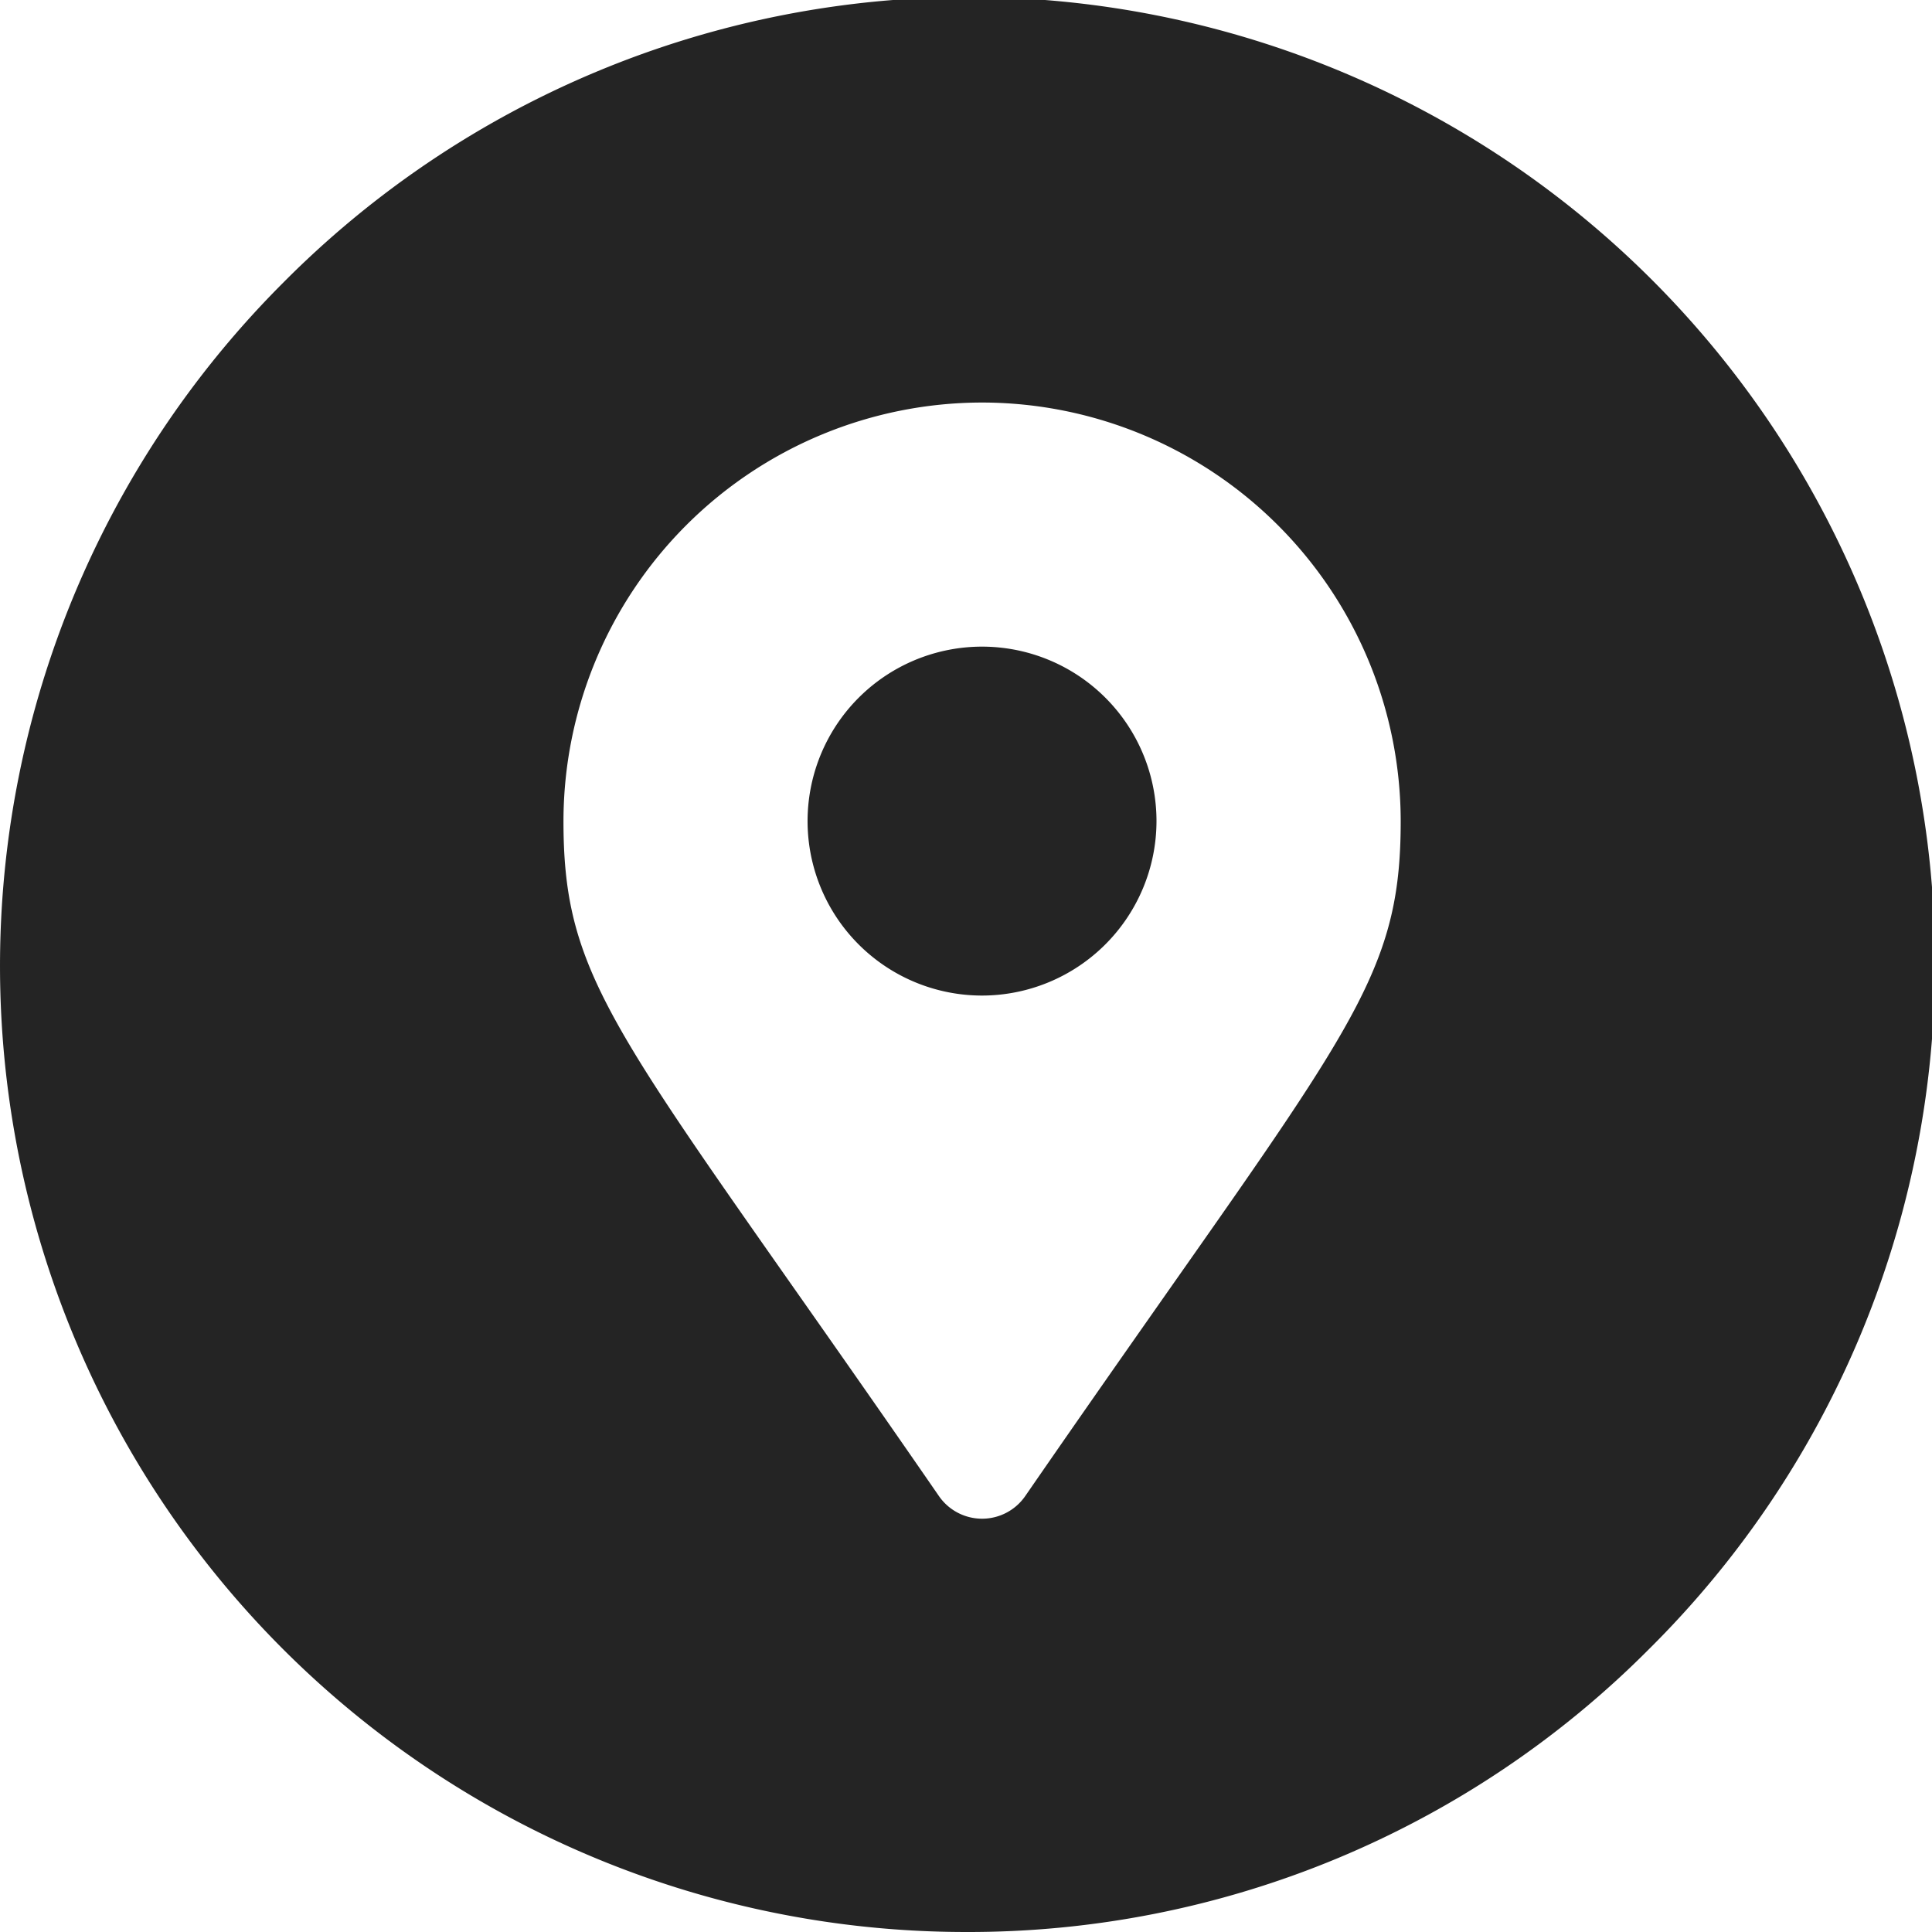
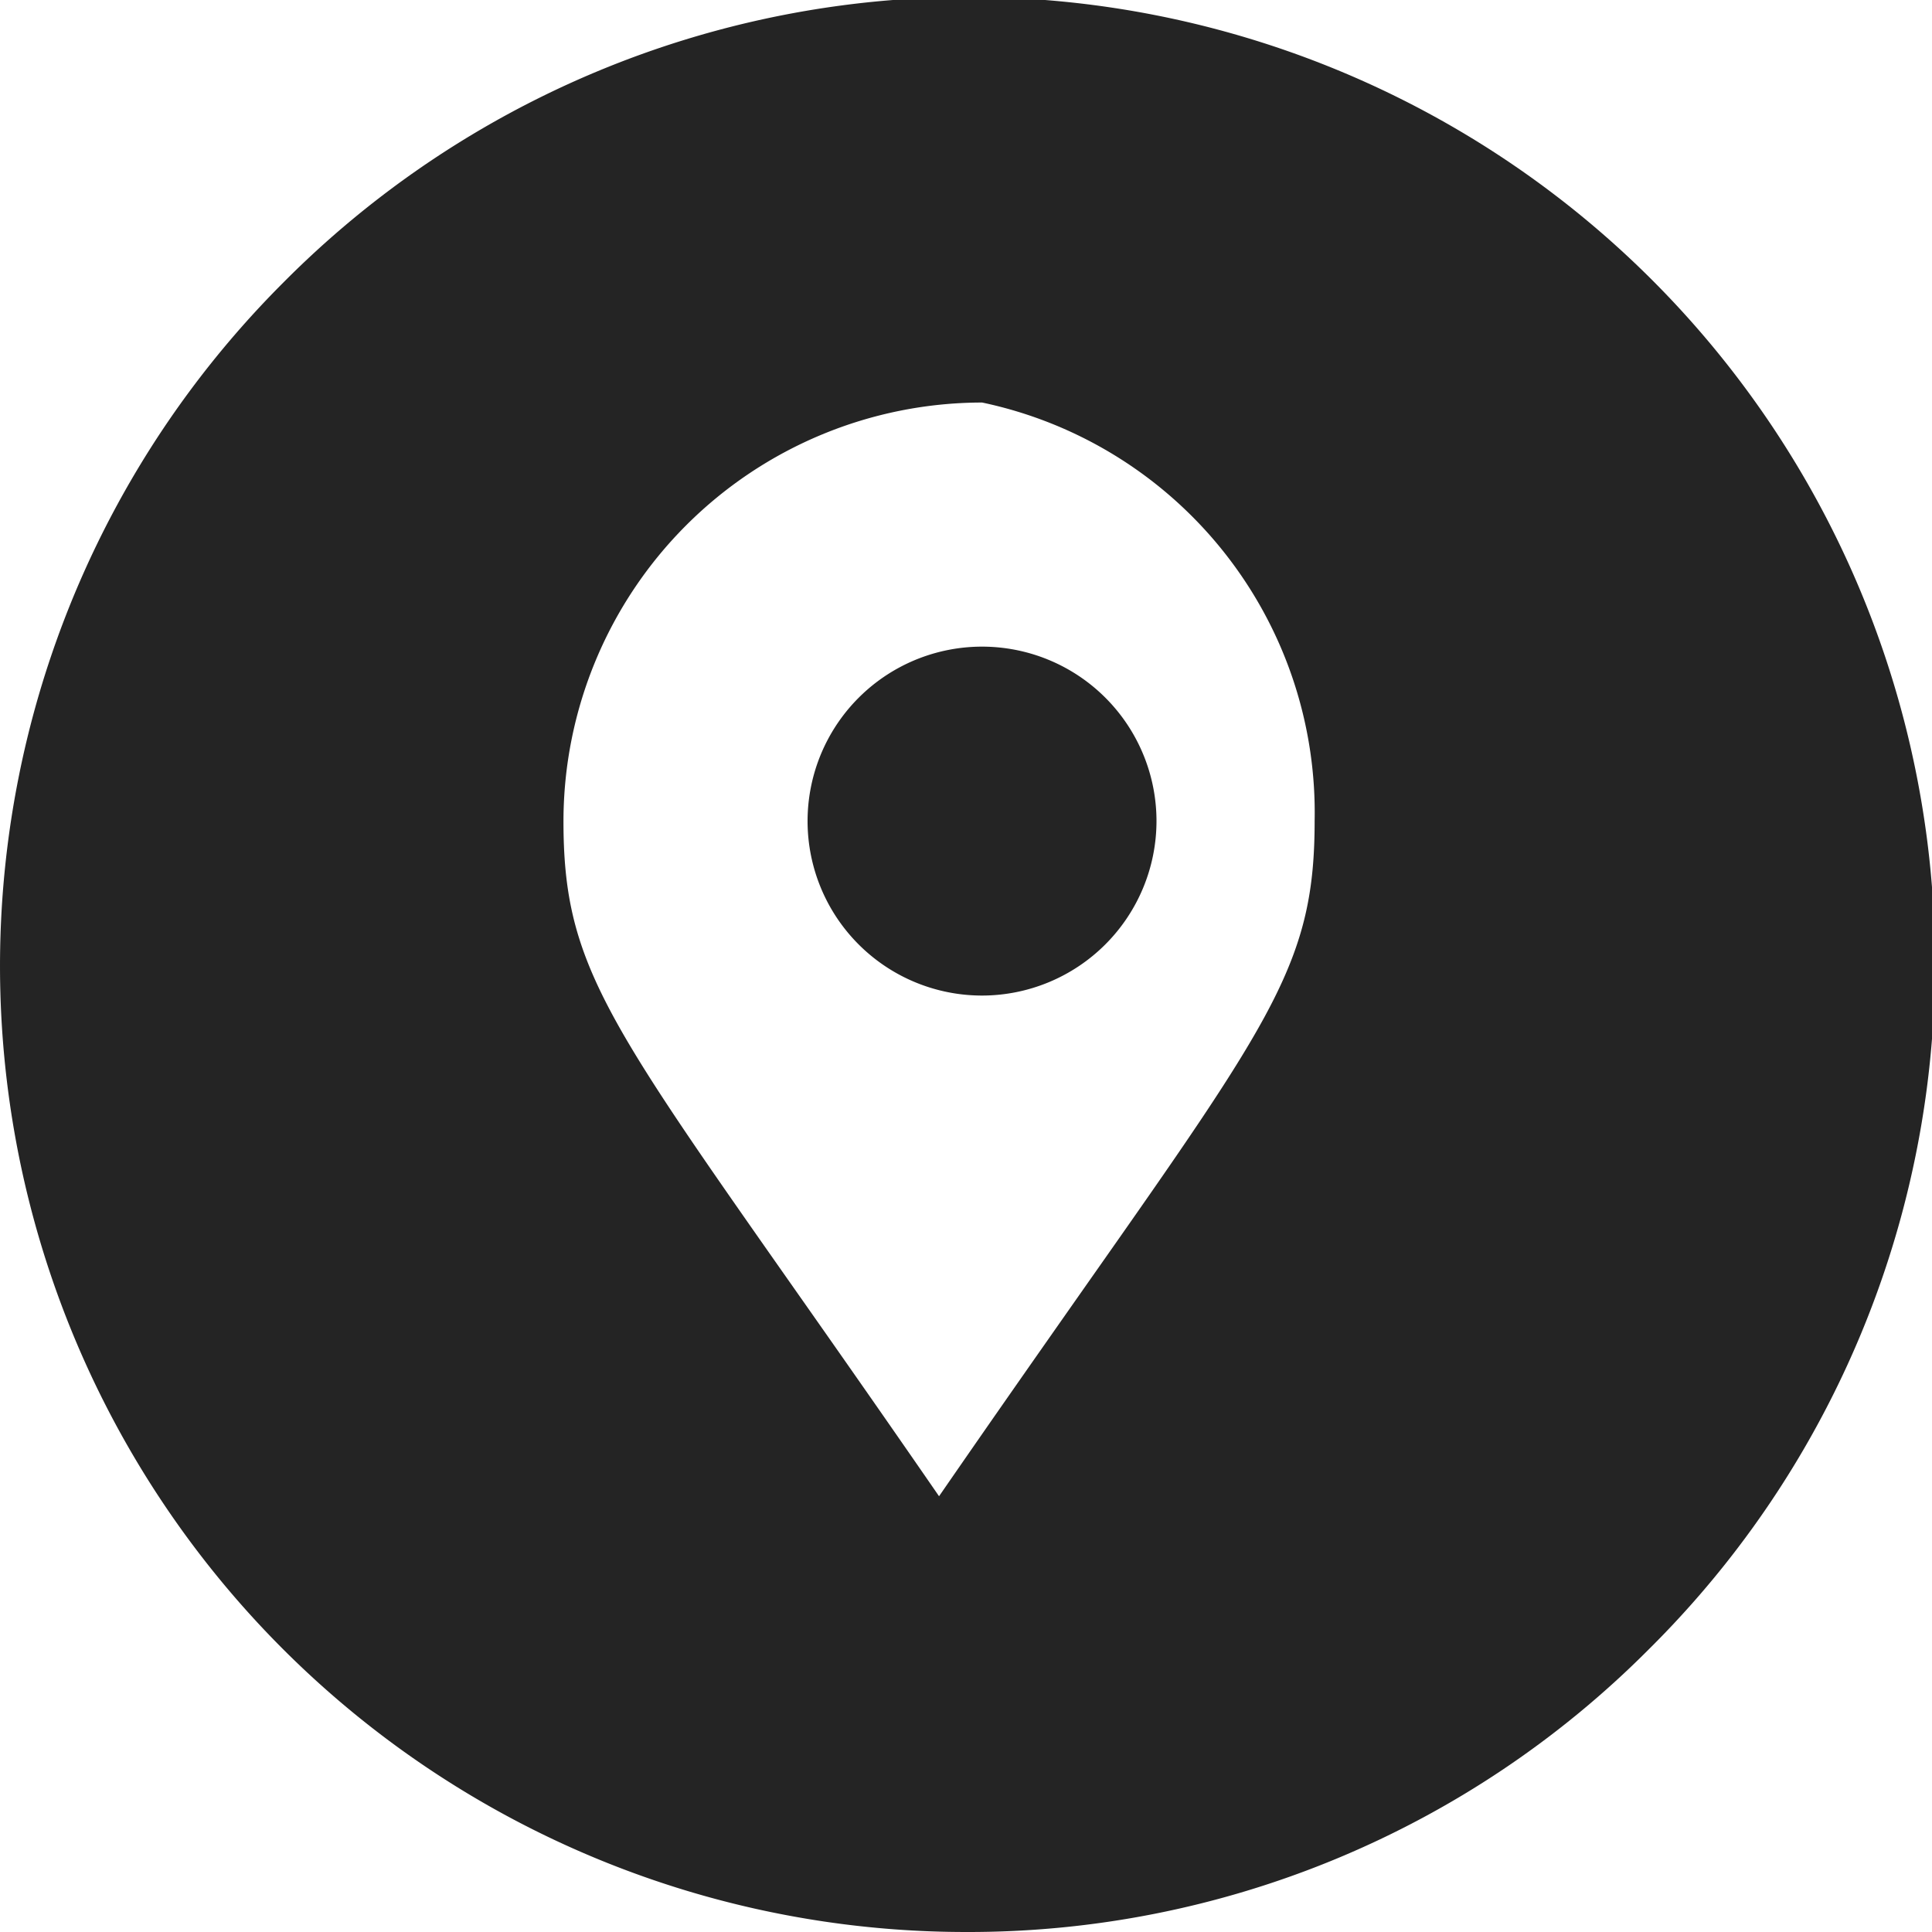
<svg xmlns="http://www.w3.org/2000/svg" width="20" height="20" viewBox="0 0 20 20">
-   <path id="Exclusion_6" data-name="Exclusion 6" d="M10,20A10,10,0,0,1,2.929,2.929,10,10,0,1,1,17.071,17.071,9.935,9.935,0,0,1,10,20Zm.167-15.833A4.338,4.338,0,0,0,5.833,8.5c0,1.436.41,2.02,2.379,4.825.435.619.926,1.319,1.509,2.164a.543.543,0,0,0,.891,0c.585-.848,1.078-1.55,1.512-2.169,1.967-2.8,2.376-3.385,2.376-4.82A4.338,4.338,0,0,0,10.167,4.167Zm0,6.139A1.806,1.806,0,1,1,11.972,8.5,1.808,1.808,0,0,1,10.167,10.306Z" fill="#242424" />
+   <path id="Exclusion_6" data-name="Exclusion 6" d="M10,20A10,10,0,0,1,2.929,2.929,10,10,0,1,1,17.071,17.071,9.935,9.935,0,0,1,10,20Zm.167-15.833A4.338,4.338,0,0,0,5.833,8.5c0,1.436.41,2.02,2.379,4.825.435.619.926,1.319,1.509,2.164c.585-.848,1.078-1.55,1.512-2.169,1.967-2.8,2.376-3.385,2.376-4.82A4.338,4.338,0,0,0,10.167,4.167Zm0,6.139A1.806,1.806,0,1,1,11.972,8.5,1.808,1.808,0,0,1,10.167,10.306Z" fill="#242424" />
</svg>